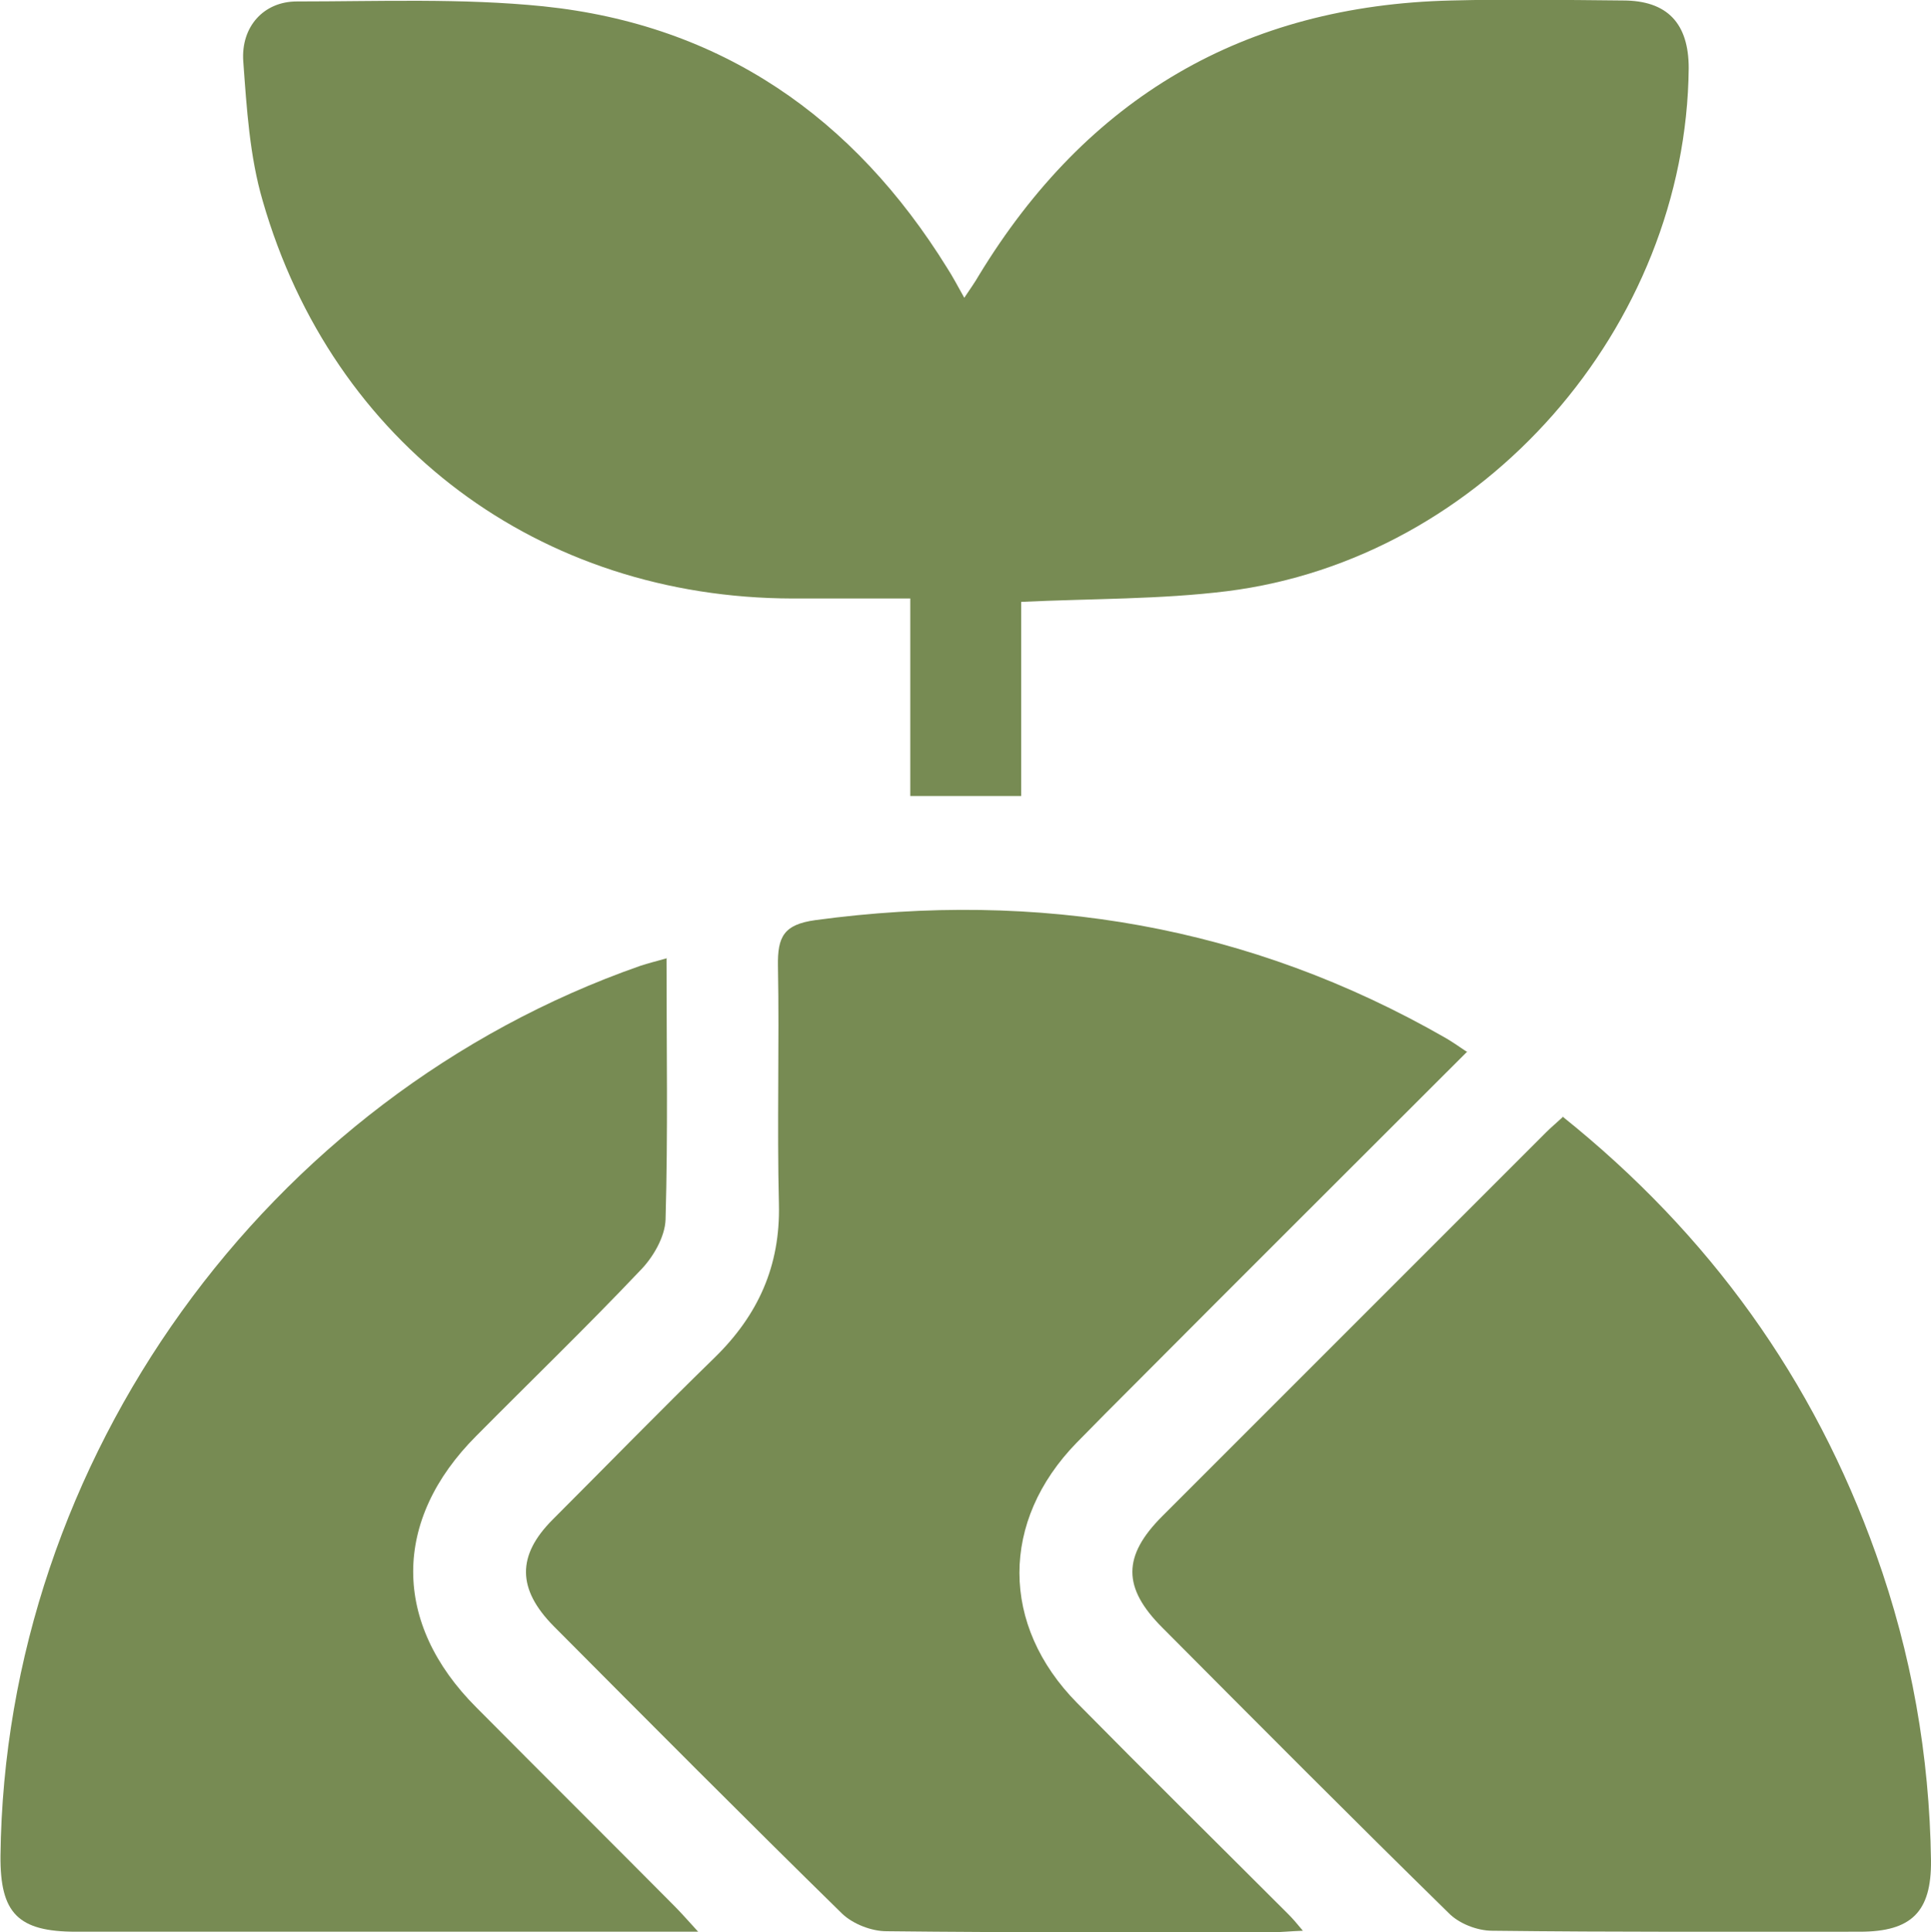
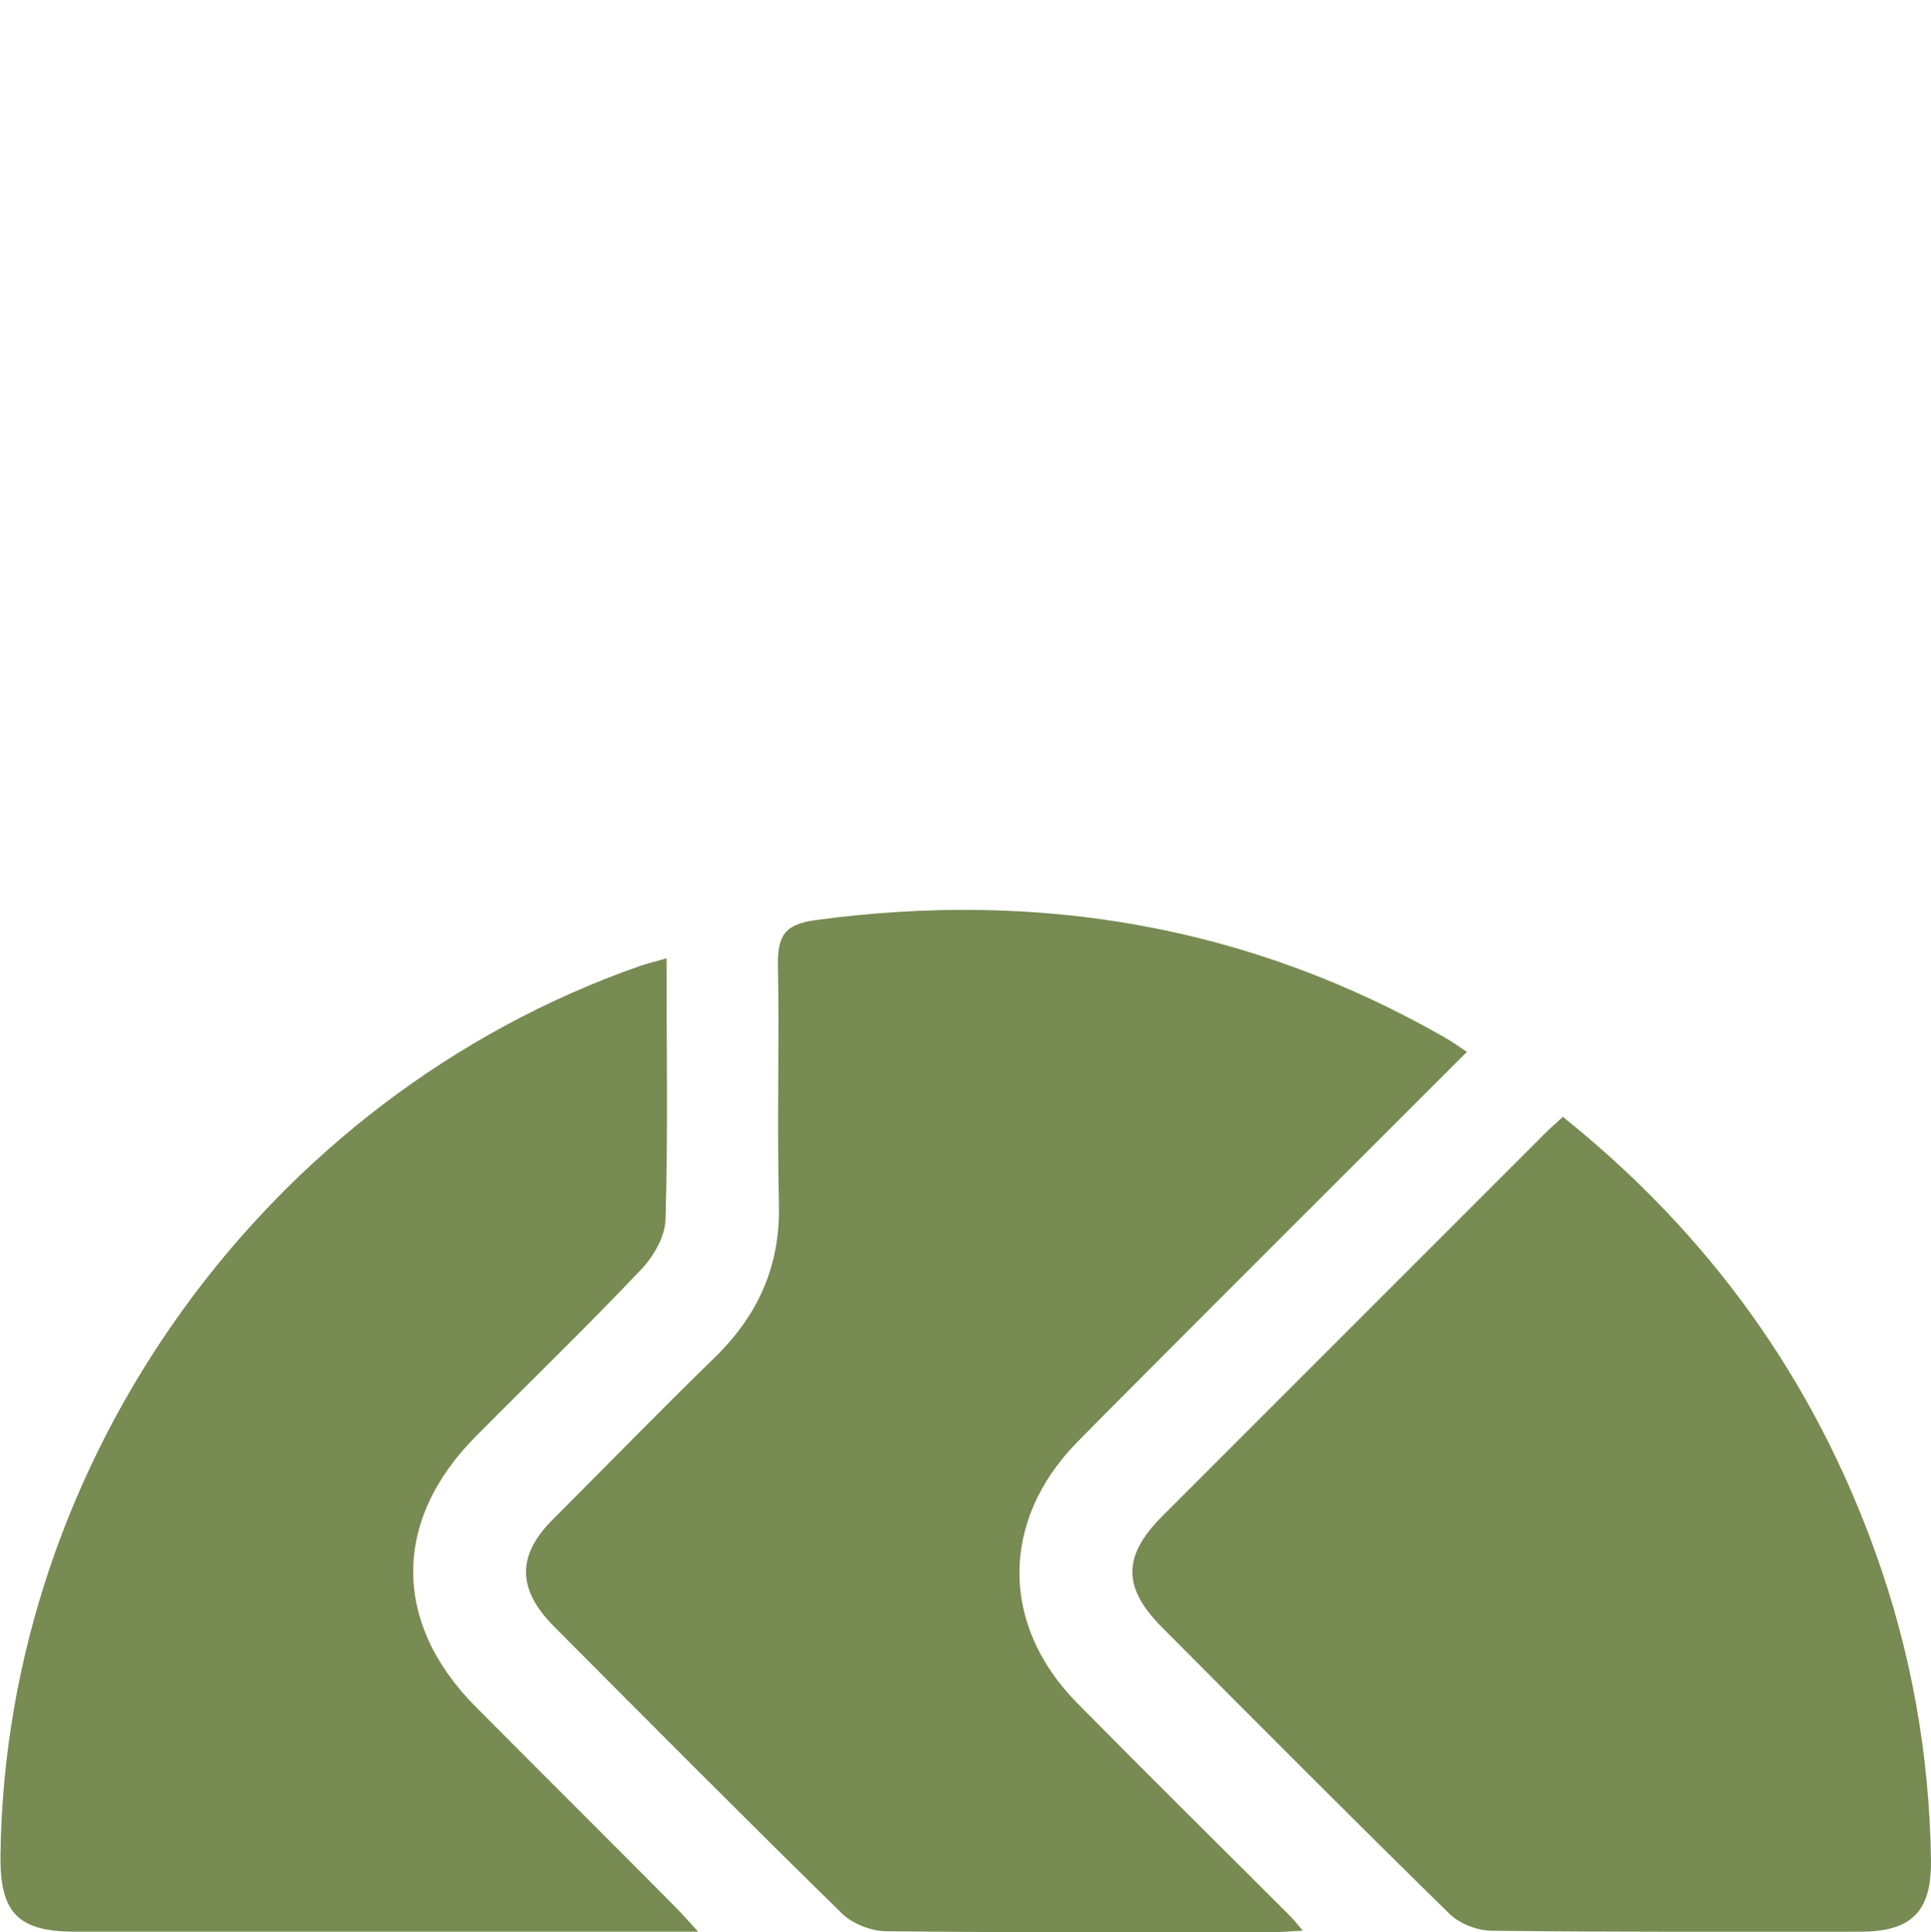
<svg xmlns="http://www.w3.org/2000/svg" id="Layer_2" viewBox="0 0 39.69 39.71">
  <defs>
    <style>.cls-1{fill:#778b53;}</style>
  </defs>
  <g id="Layer_2-2">
-     <path class="cls-1" d="M20.99,12.37v3.99h-2.28v-4.06c-.86,0-1.64,0-2.42,0-5.2-.01-9.45-3.17-10.89-8.17-.27-.92-.33-1.91-.4-2.87-.05-.71.42-1.23,1.1-1.23,1.69,0,3.4-.07,5.07.1,3.65.38,6.38,2.28,8.3,5.38.11.17.21.36.35.61.12-.18.22-.32.3-.46C22.34,2.01,25.57.11,29.83.01c1.18-.03,2.35-.01,3.53,0,.91,0,1.35.47,1.35,1.39-.05,5.32-4.22,10.09-9.49,10.75-1.37.17-2.75.15-4.24.22Z" />
    <path class="cls-1" d="M30.16,21.61c-2.32,2.32-4.59,4.58-6.85,6.85-.39.39-.79.79-1.18,1.19-1.57,1.61-1.57,3.75.01,5.35,1.44,1.46,2.89,2.89,4.34,4.34.08.08.16.17.3.34-.27.01-.44.03-.62.03-2.65,0-5.29.01-7.94-.02-.31,0-.69-.15-.91-.36-1.99-1.95-3.96-3.93-5.93-5.91-.75-.76-.76-1.45-.02-2.19,1.11-1.11,2.21-2.24,3.33-3.33.89-.87,1.35-1.88,1.32-3.15-.04-1.63.01-3.27-.02-4.9-.01-.6.12-.85.77-.94,4.59-.62,8.92.11,12.95,2.42.12.07.24.15.43.28Z" />
-     <path class="cls-1" d="M32.12,22.95c3.02,2.42,5.16,5.4,6.44,8.99.73,2.04,1.1,4.14,1.13,6.3.01,1.05-.4,1.46-1.46,1.46-2.52,0-5.04.01-7.56-.02-.31,0-.69-.15-.9-.37-1.98-1.94-3.93-3.9-5.88-5.86-.82-.82-.82-1.47,0-2.29,2.63-2.63,5.26-5.26,7.89-7.89.1-.1.21-.19.36-.33Z" />
+     <path class="cls-1" d="M32.12,22.95c3.02,2.42,5.16,5.4,6.44,8.99.73,2.04,1.1,4.14,1.13,6.3.01,1.05-.4,1.46-1.46,1.46-2.52,0-5.04.01-7.56-.02-.31,0-.69-.15-.9-.37-1.98-1.94-3.93-3.9-5.88-5.86-.82-.82-.82-1.47,0-2.29,2.63-2.63,5.26-5.26,7.89-7.89.1-.1.21-.19.36-.33" />
    <path class="cls-1" d="M13.7,19.7c0,1.85.03,3.6-.02,5.36-.01.36-.26.79-.53,1.06-1.09,1.15-2.24,2.26-3.36,3.39-1.73,1.73-1.73,3.85,0,5.58,1.35,1.36,2.72,2.72,4.07,4.08.14.14.27.29.49.53h-.7c-4.03,0-8.06,0-12.09,0-1.19,0-1.56-.38-1.55-1.56.09-8.14,5.46-15.6,13.15-18.29.15-.05.31-.09.56-.16Z" />
  </g>
</svg>